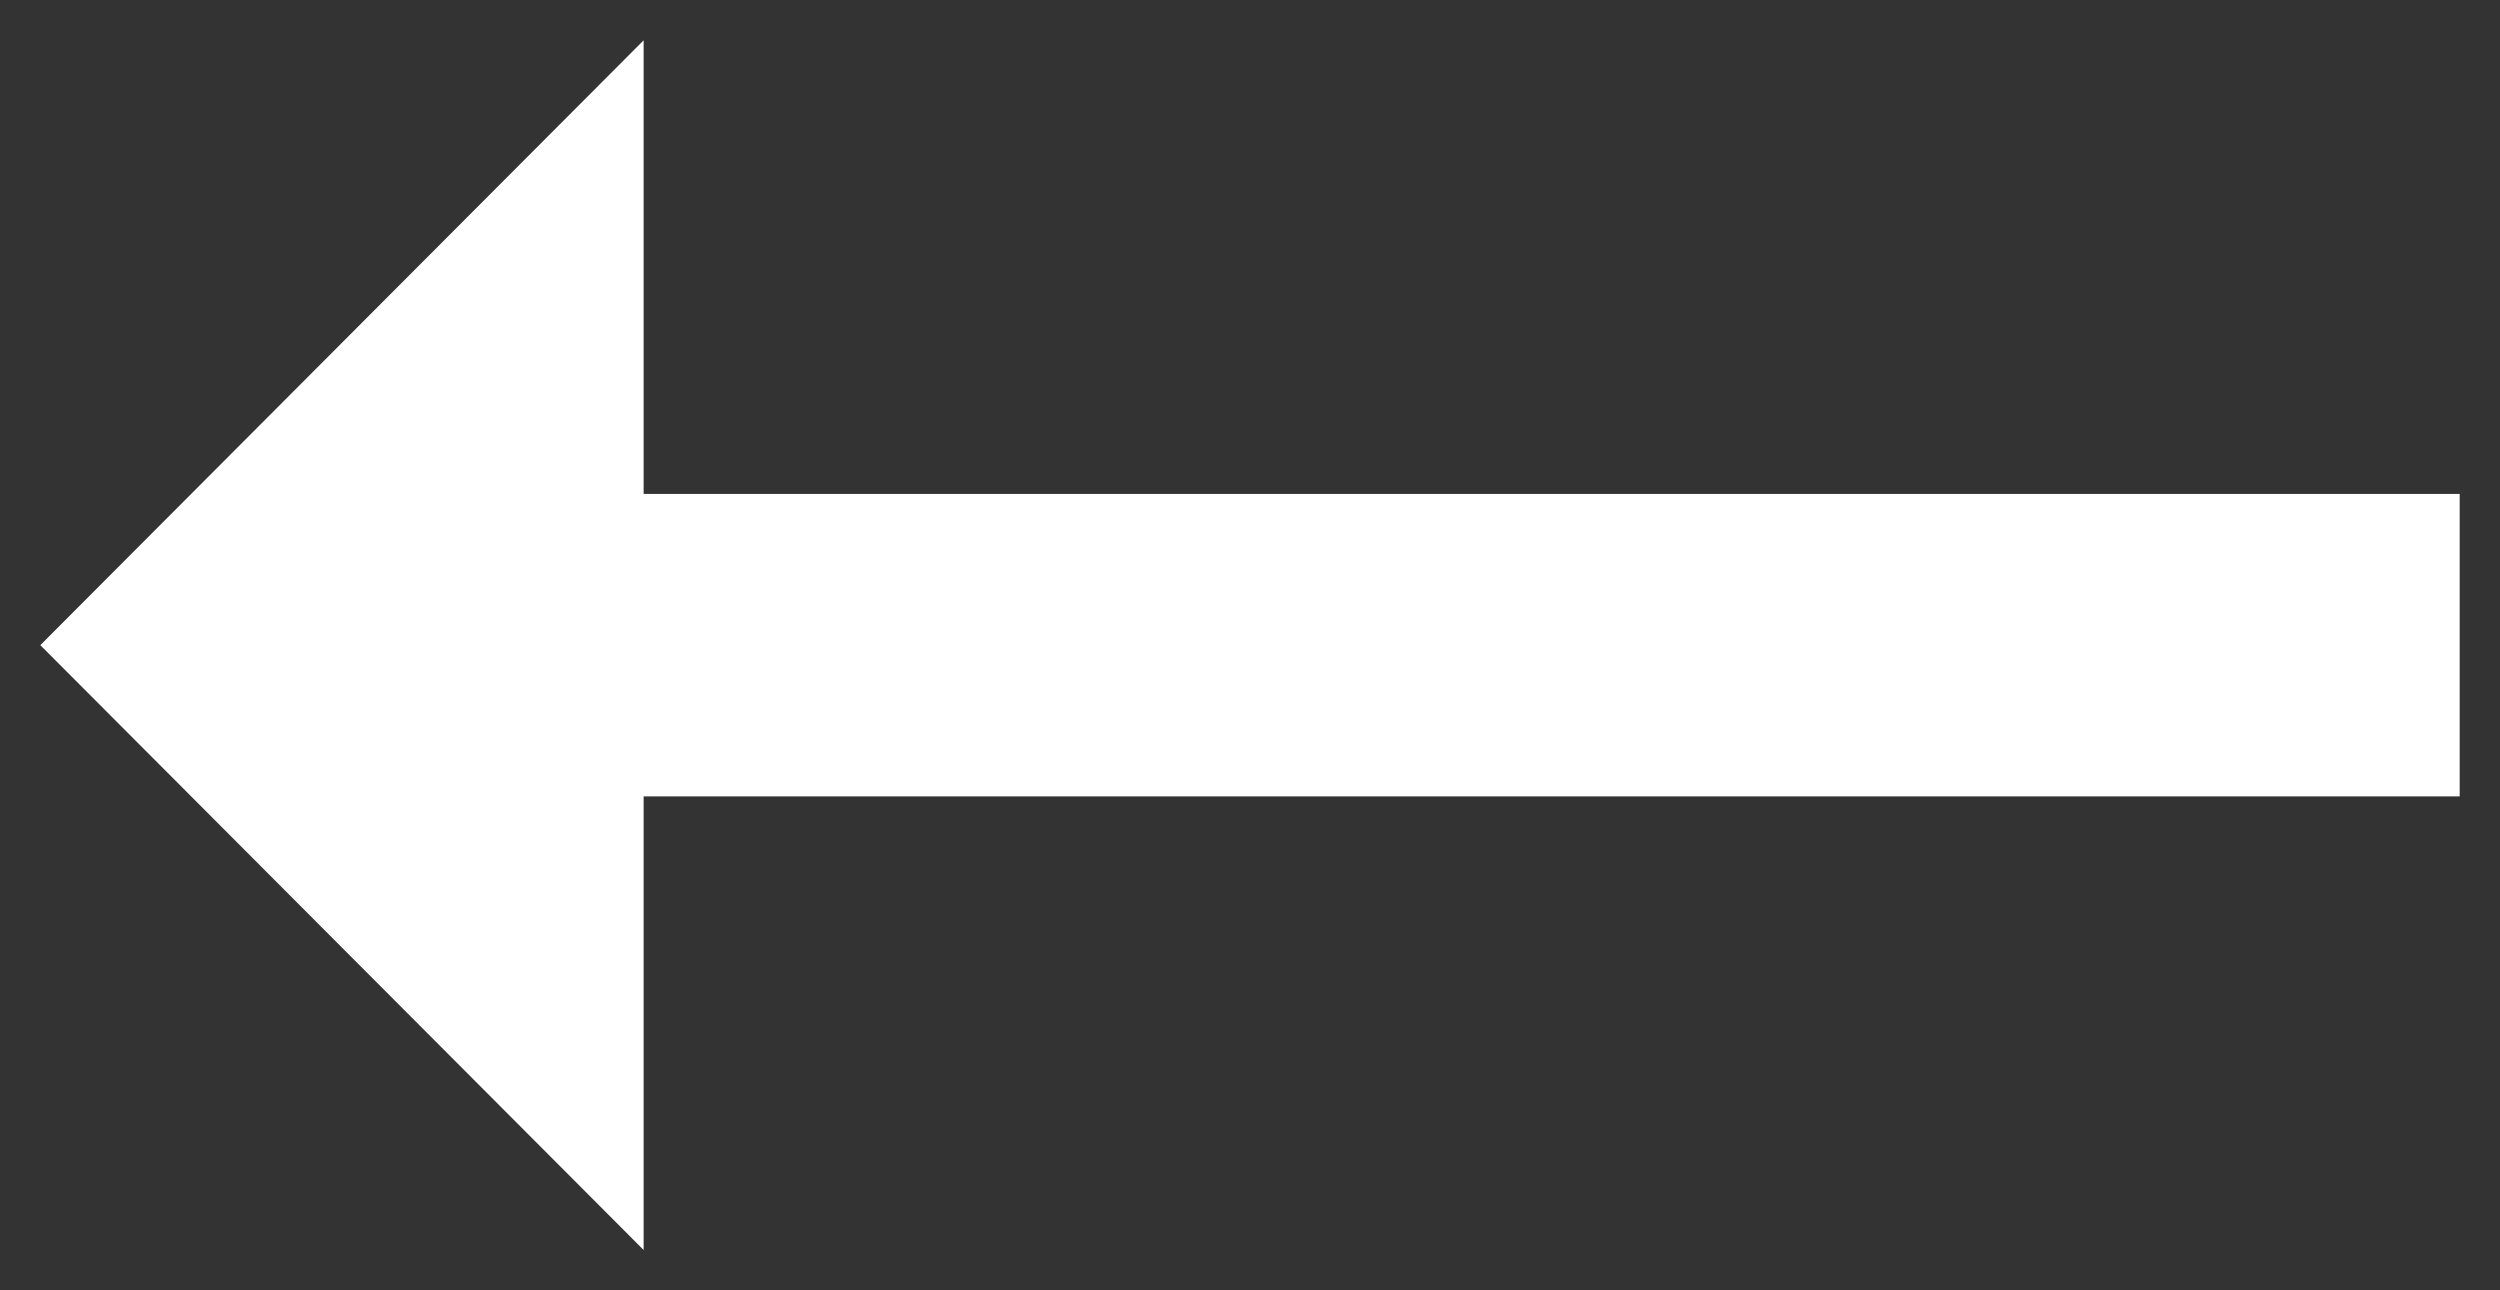
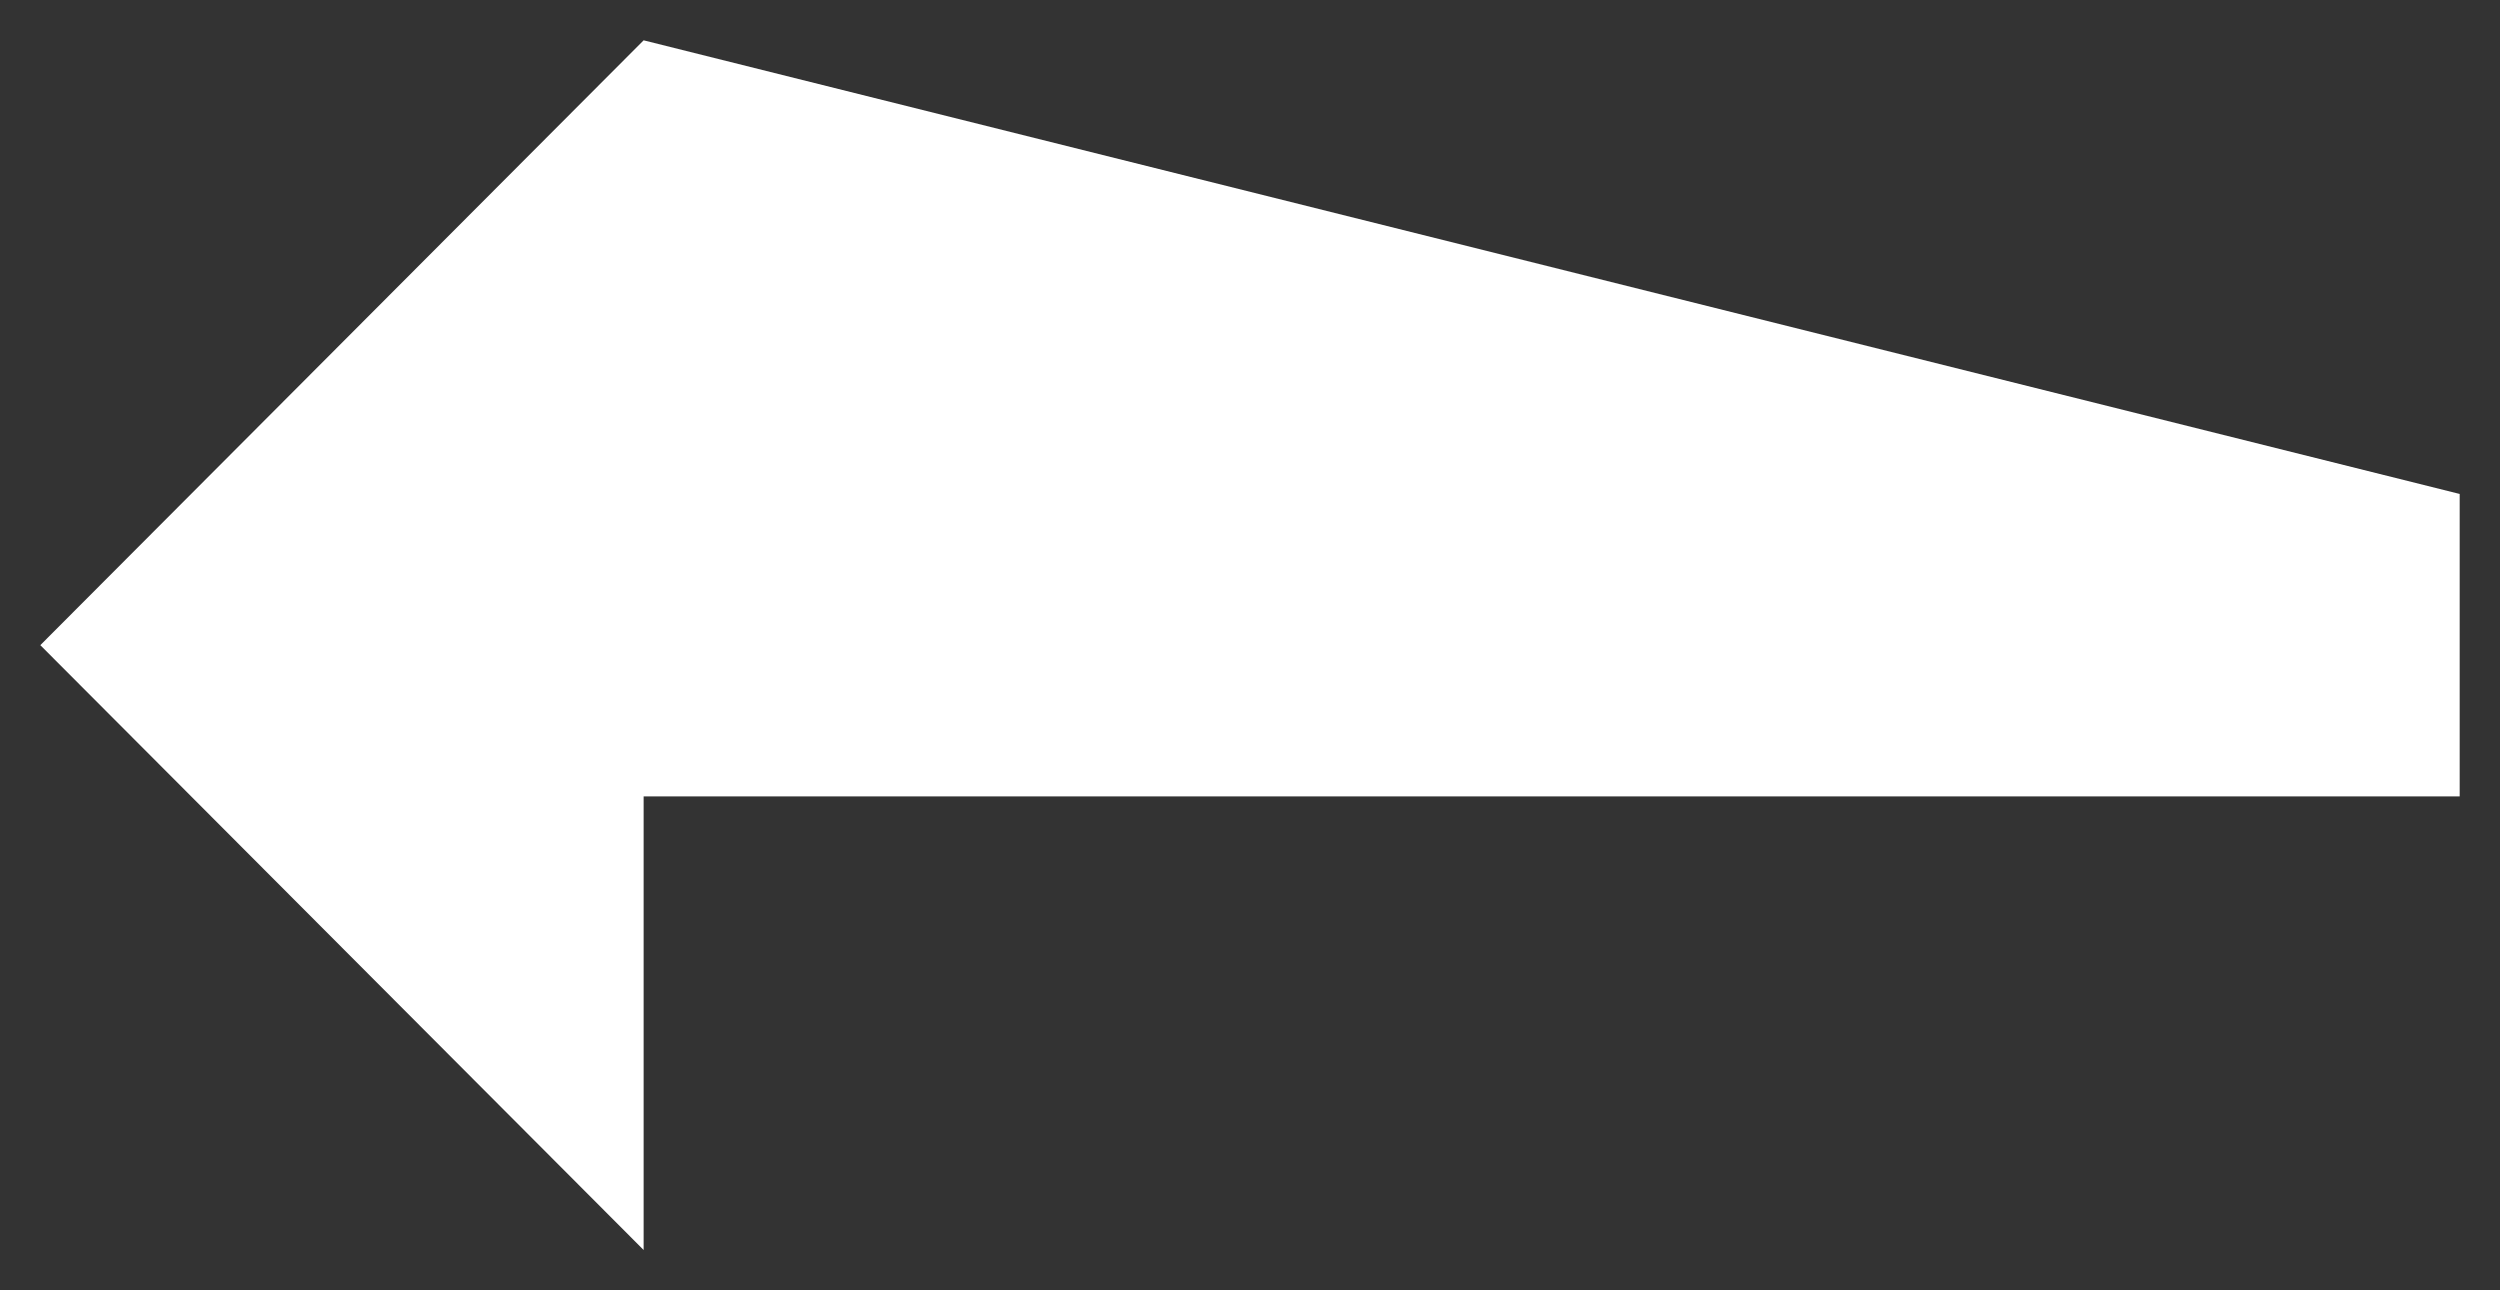
<svg xmlns="http://www.w3.org/2000/svg" width="31" height="16" viewBox="0 0 31 16" fill="none">
  <rect x="0" y="0" width="31" height="16" fill="#333333" stroke="none" />
-   <path d="M7.981 9.875L30.5 9.875L30.5 6.125L7.981 6.125L7.981 0.5L0.5 8L7.981 15.5L7.981 9.875Z" fill="white" />
+   <path d="M7.981 9.875L30.5 9.875L30.5 6.125L7.981 0.5L0.5 8L7.981 15.5L7.981 9.875Z" fill="white" />
</svg>